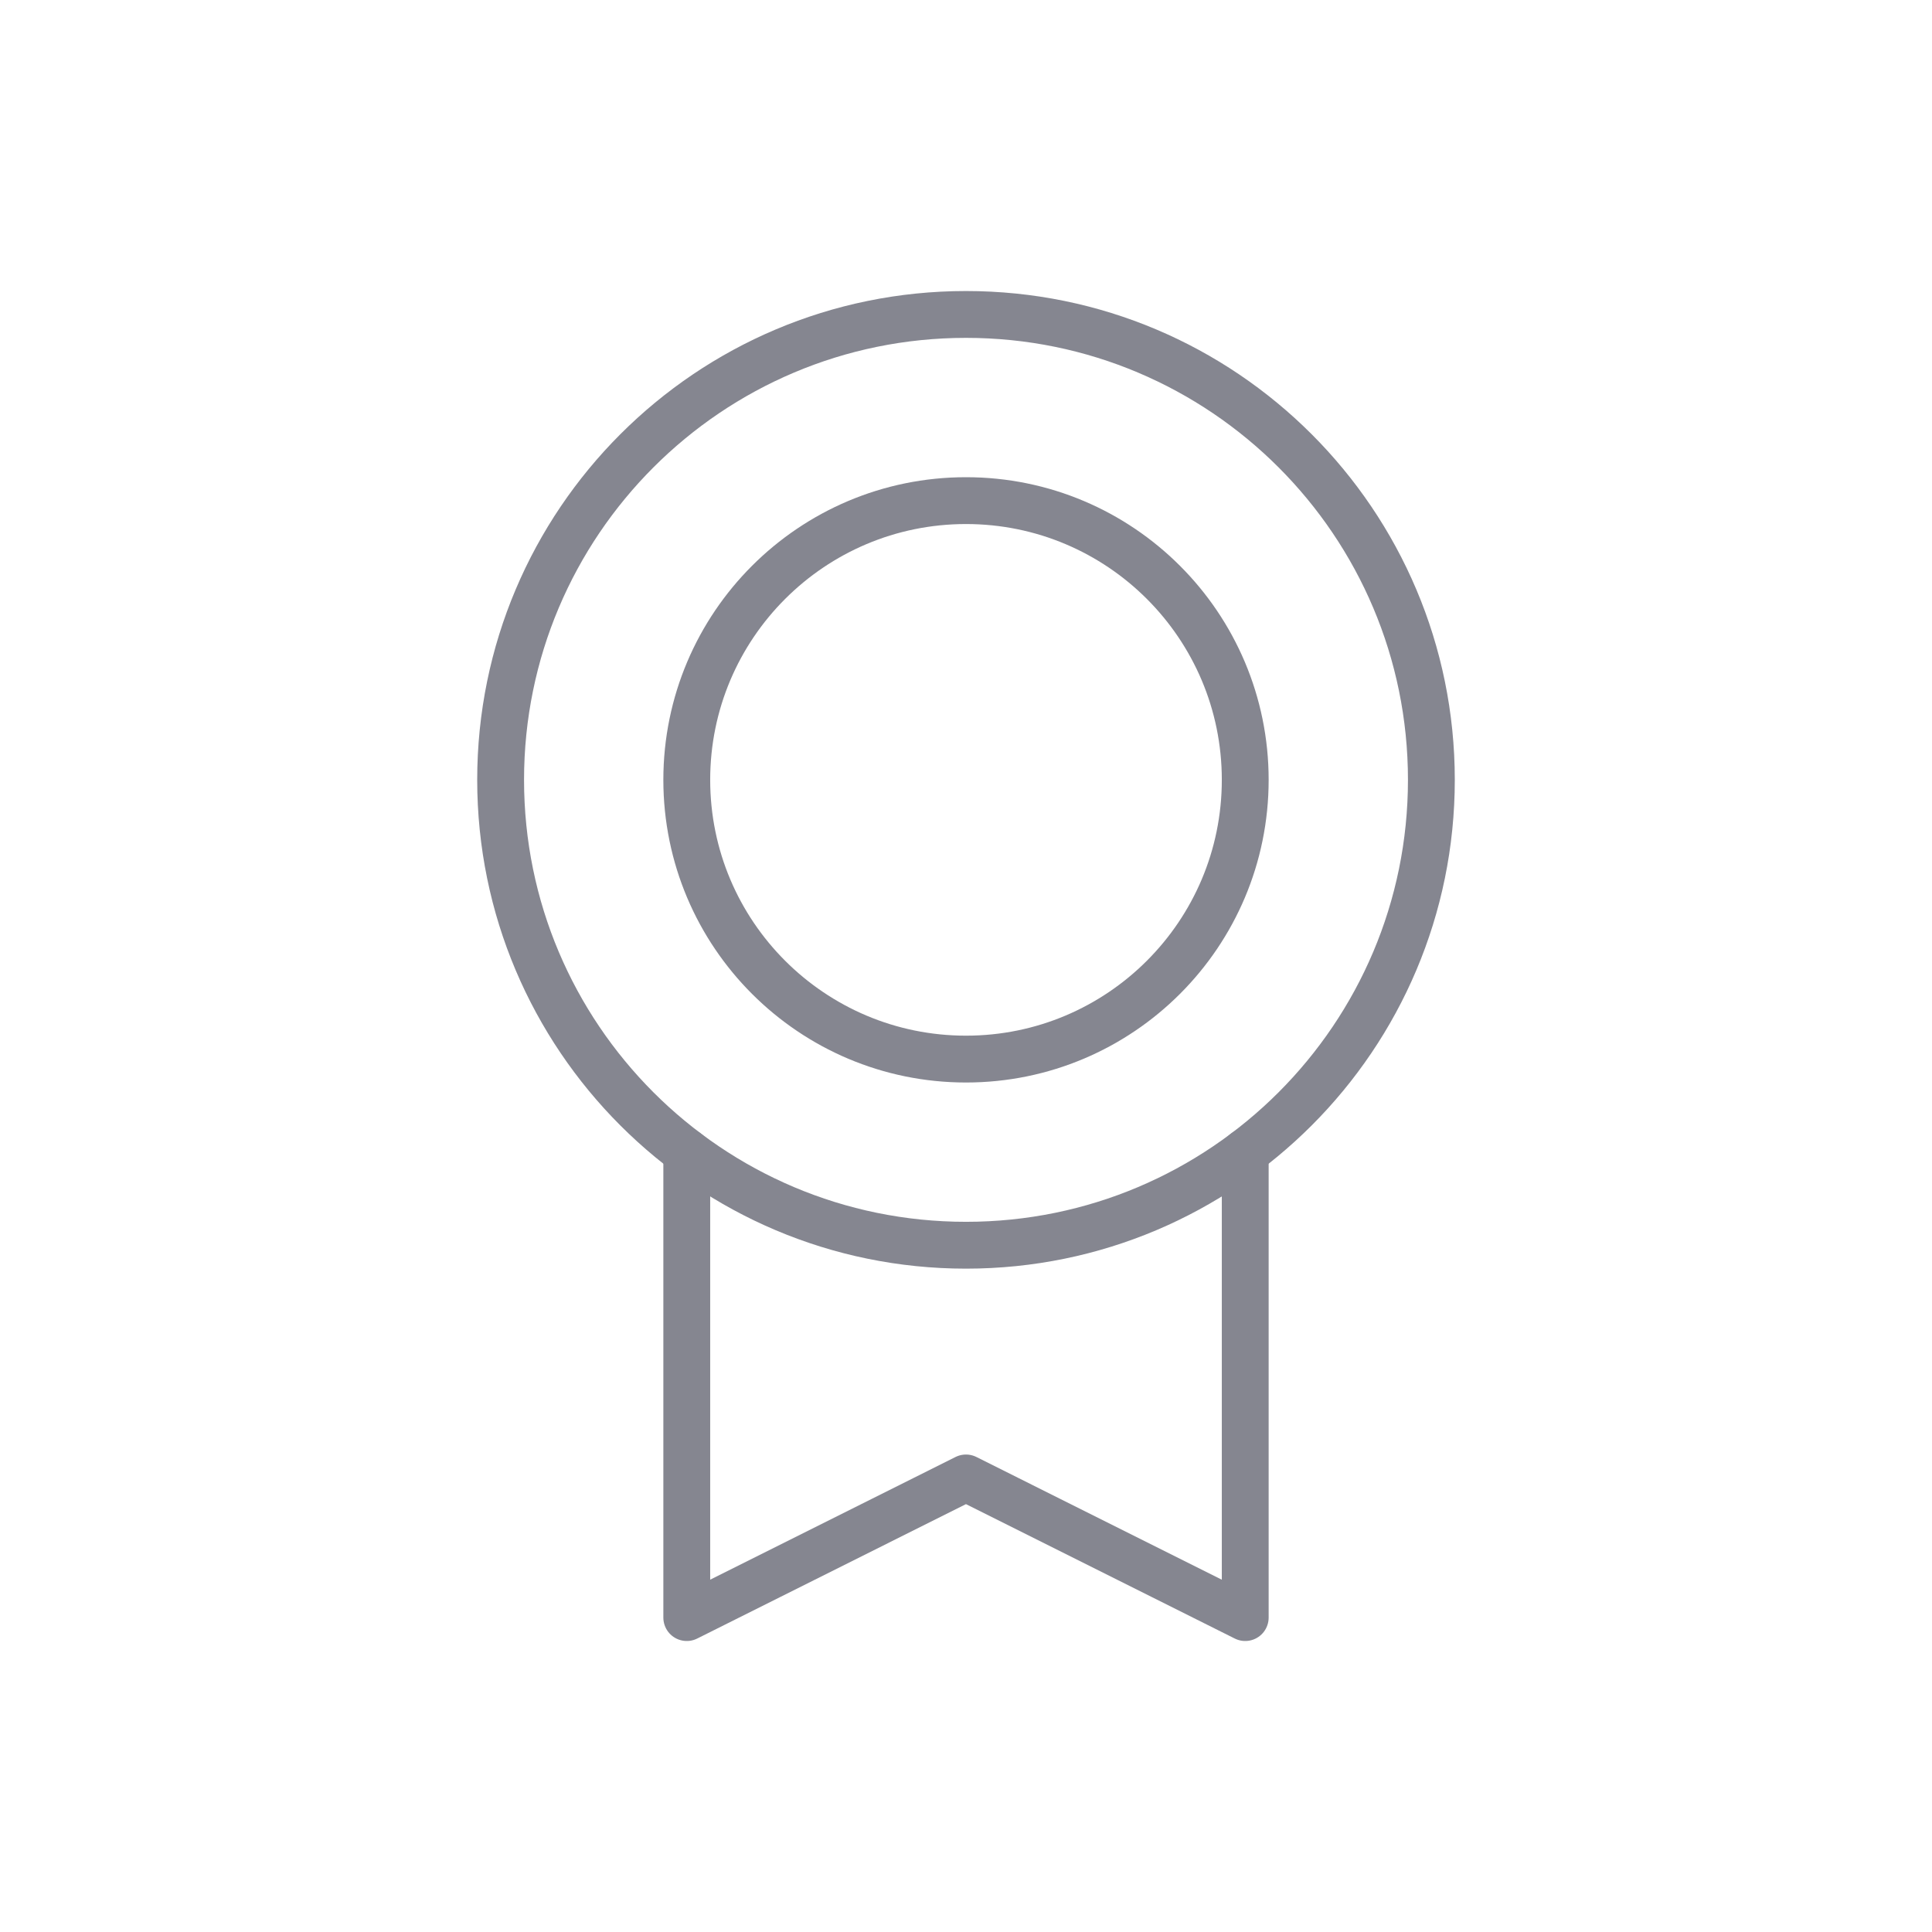
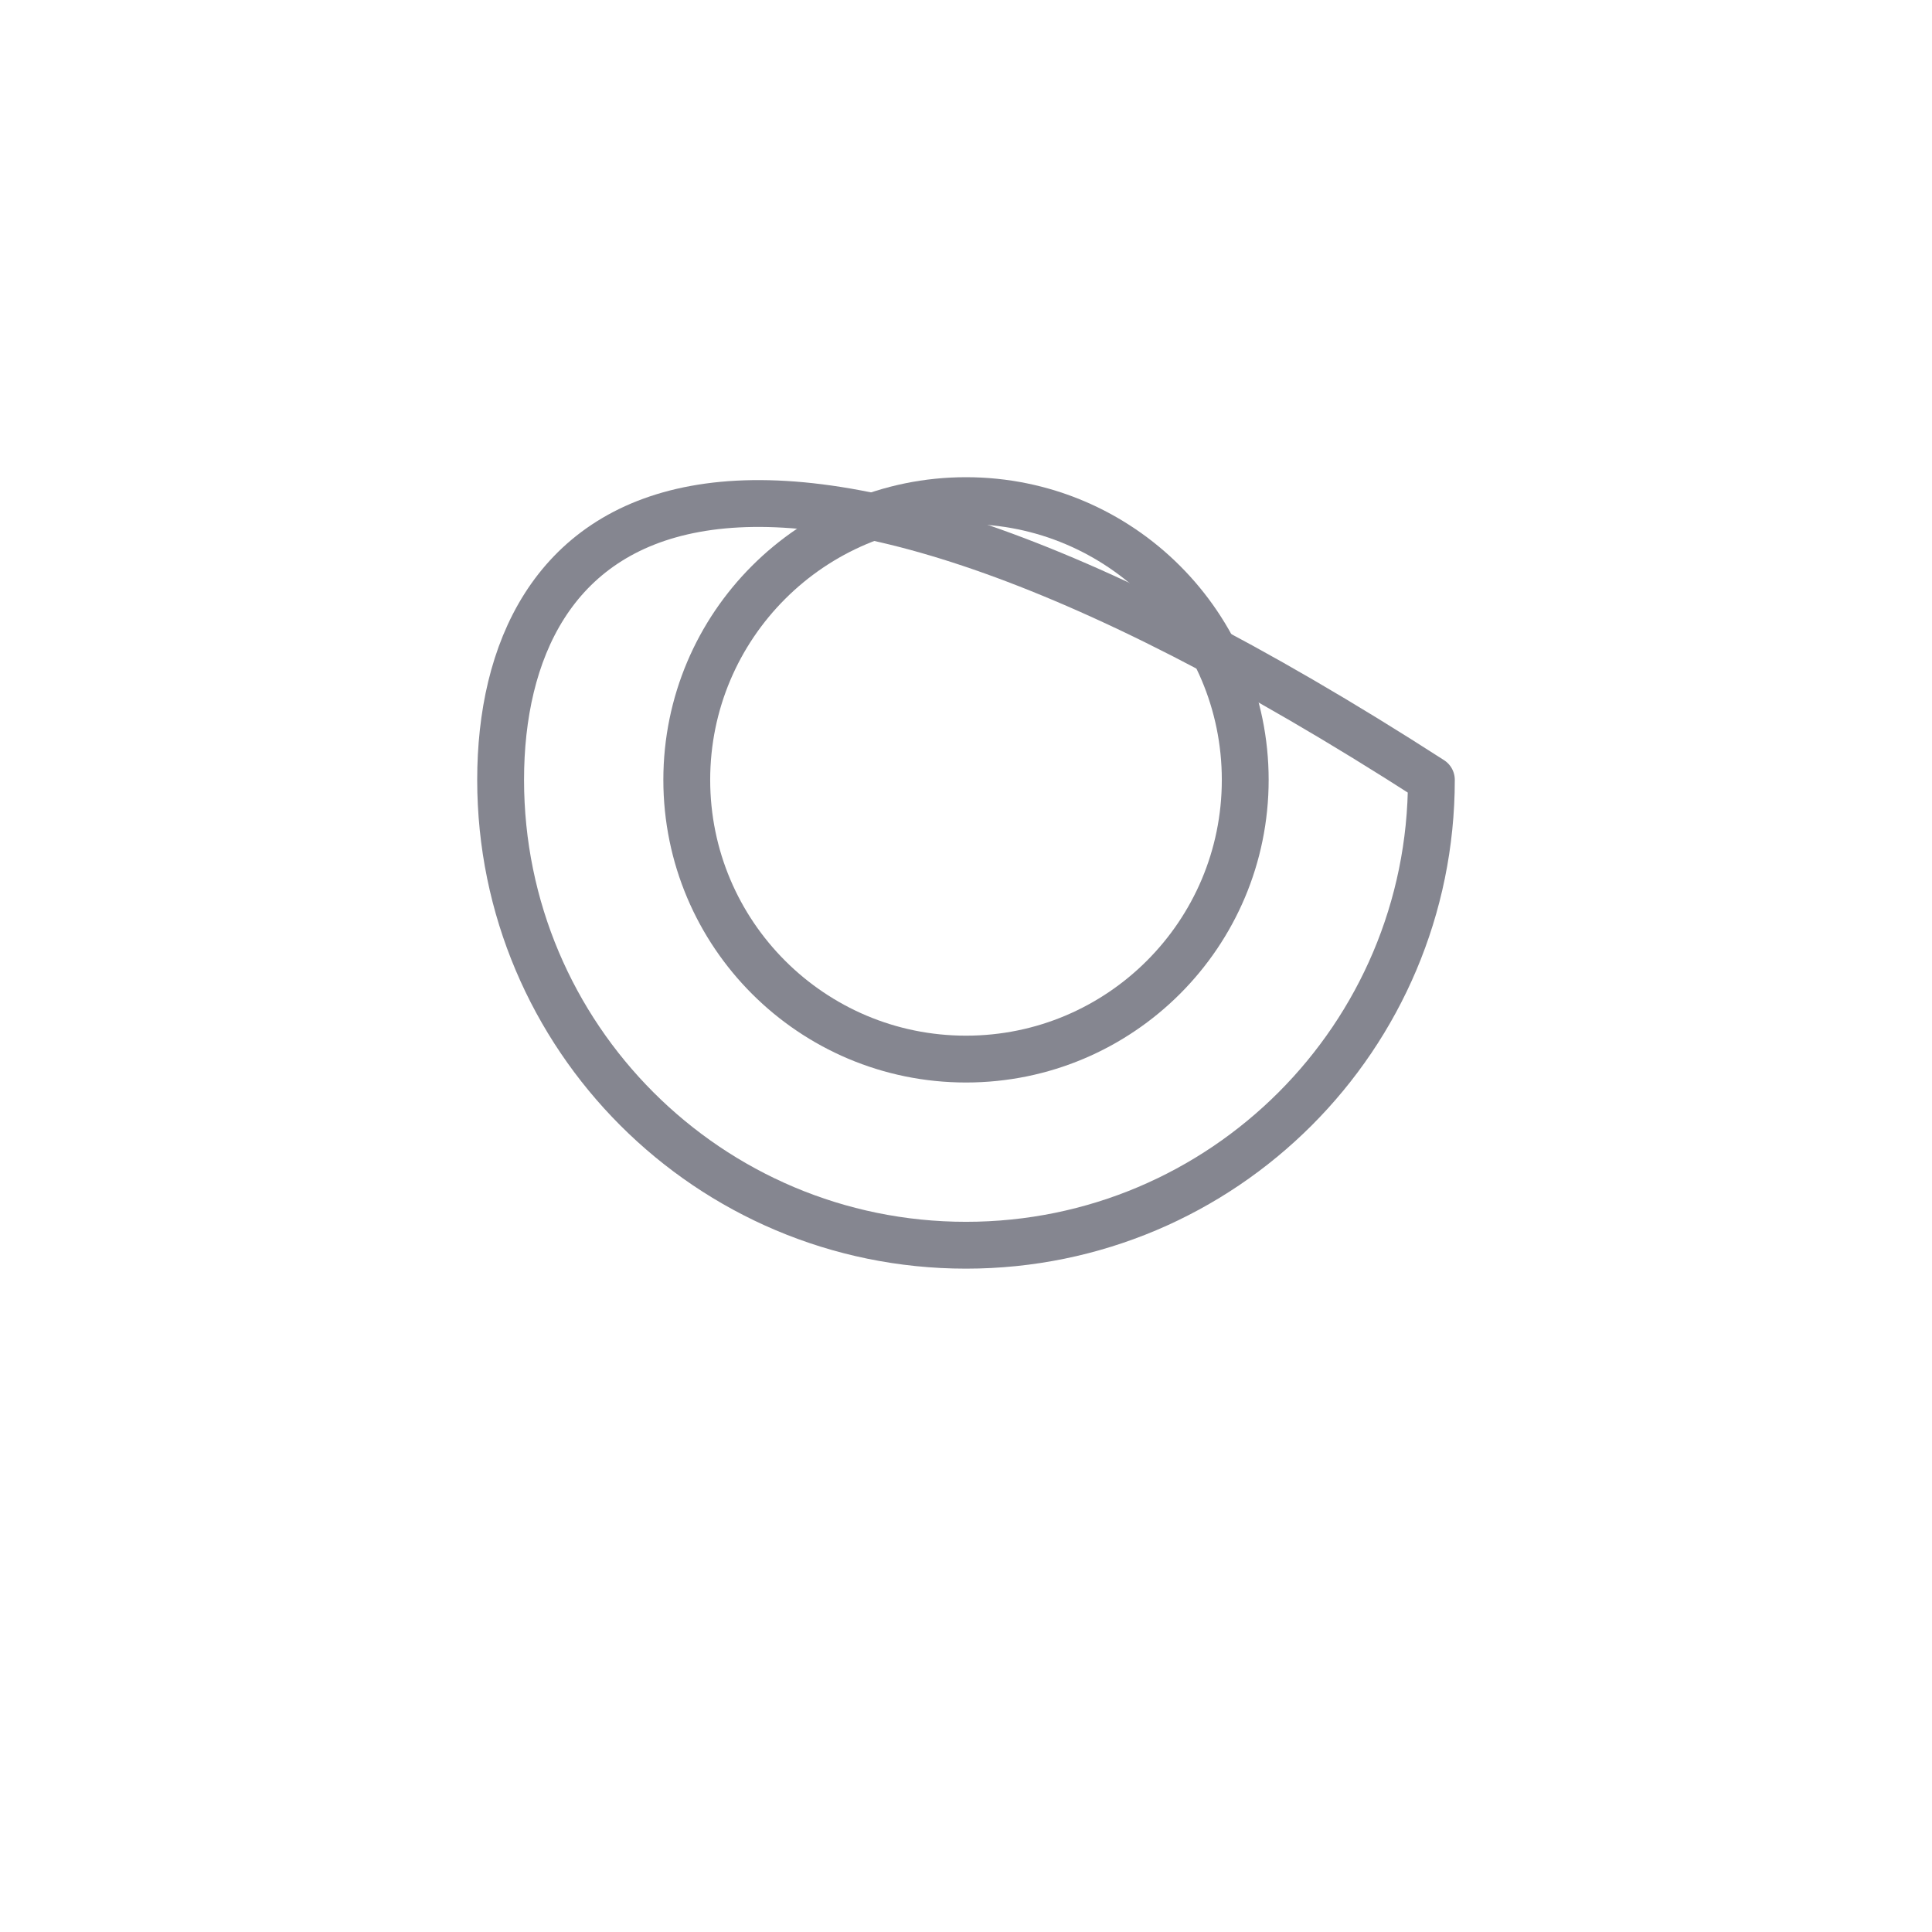
<svg xmlns="http://www.w3.org/2000/svg" width="66" height="66" viewBox="0 0 66 66" fill="none">
-   <path d="M33 42.539C41.781 42.539 48.898 35.421 48.898 26.641C48.898 17.86 41.781 10.742 33 10.742C24.22 10.742 17.102 17.86 17.102 26.641C17.102 35.421 24.22 42.539 33 42.539Z" stroke="#858690" stroke-width="1.6" stroke-linecap="round" stroke-linejoin="round" />
+   <path d="M33 42.539C41.781 42.539 48.898 35.421 48.898 26.641C24.22 10.742 17.102 17.86 17.102 26.641C17.102 35.421 24.22 42.539 33 42.539Z" stroke="#858690" stroke-width="1.6" stroke-linecap="round" stroke-linejoin="round" />
  <path d="M33 36.18C38.268 36.18 42.539 31.909 42.539 26.641C42.539 21.372 38.268 17.102 33 17.102C27.732 17.102 23.461 21.372 23.461 26.641C23.461 31.909 27.732 36.18 33 36.18Z" stroke="#858690" stroke-width="1.6" stroke-linecap="round" stroke-linejoin="round" />
-   <path d="M42.539 39.359V55.259L32.999 50.489L23.461 55.259V39.361" stroke="#858690" stroke-width="1.6" stroke-linecap="round" stroke-linejoin="round" />
</svg>